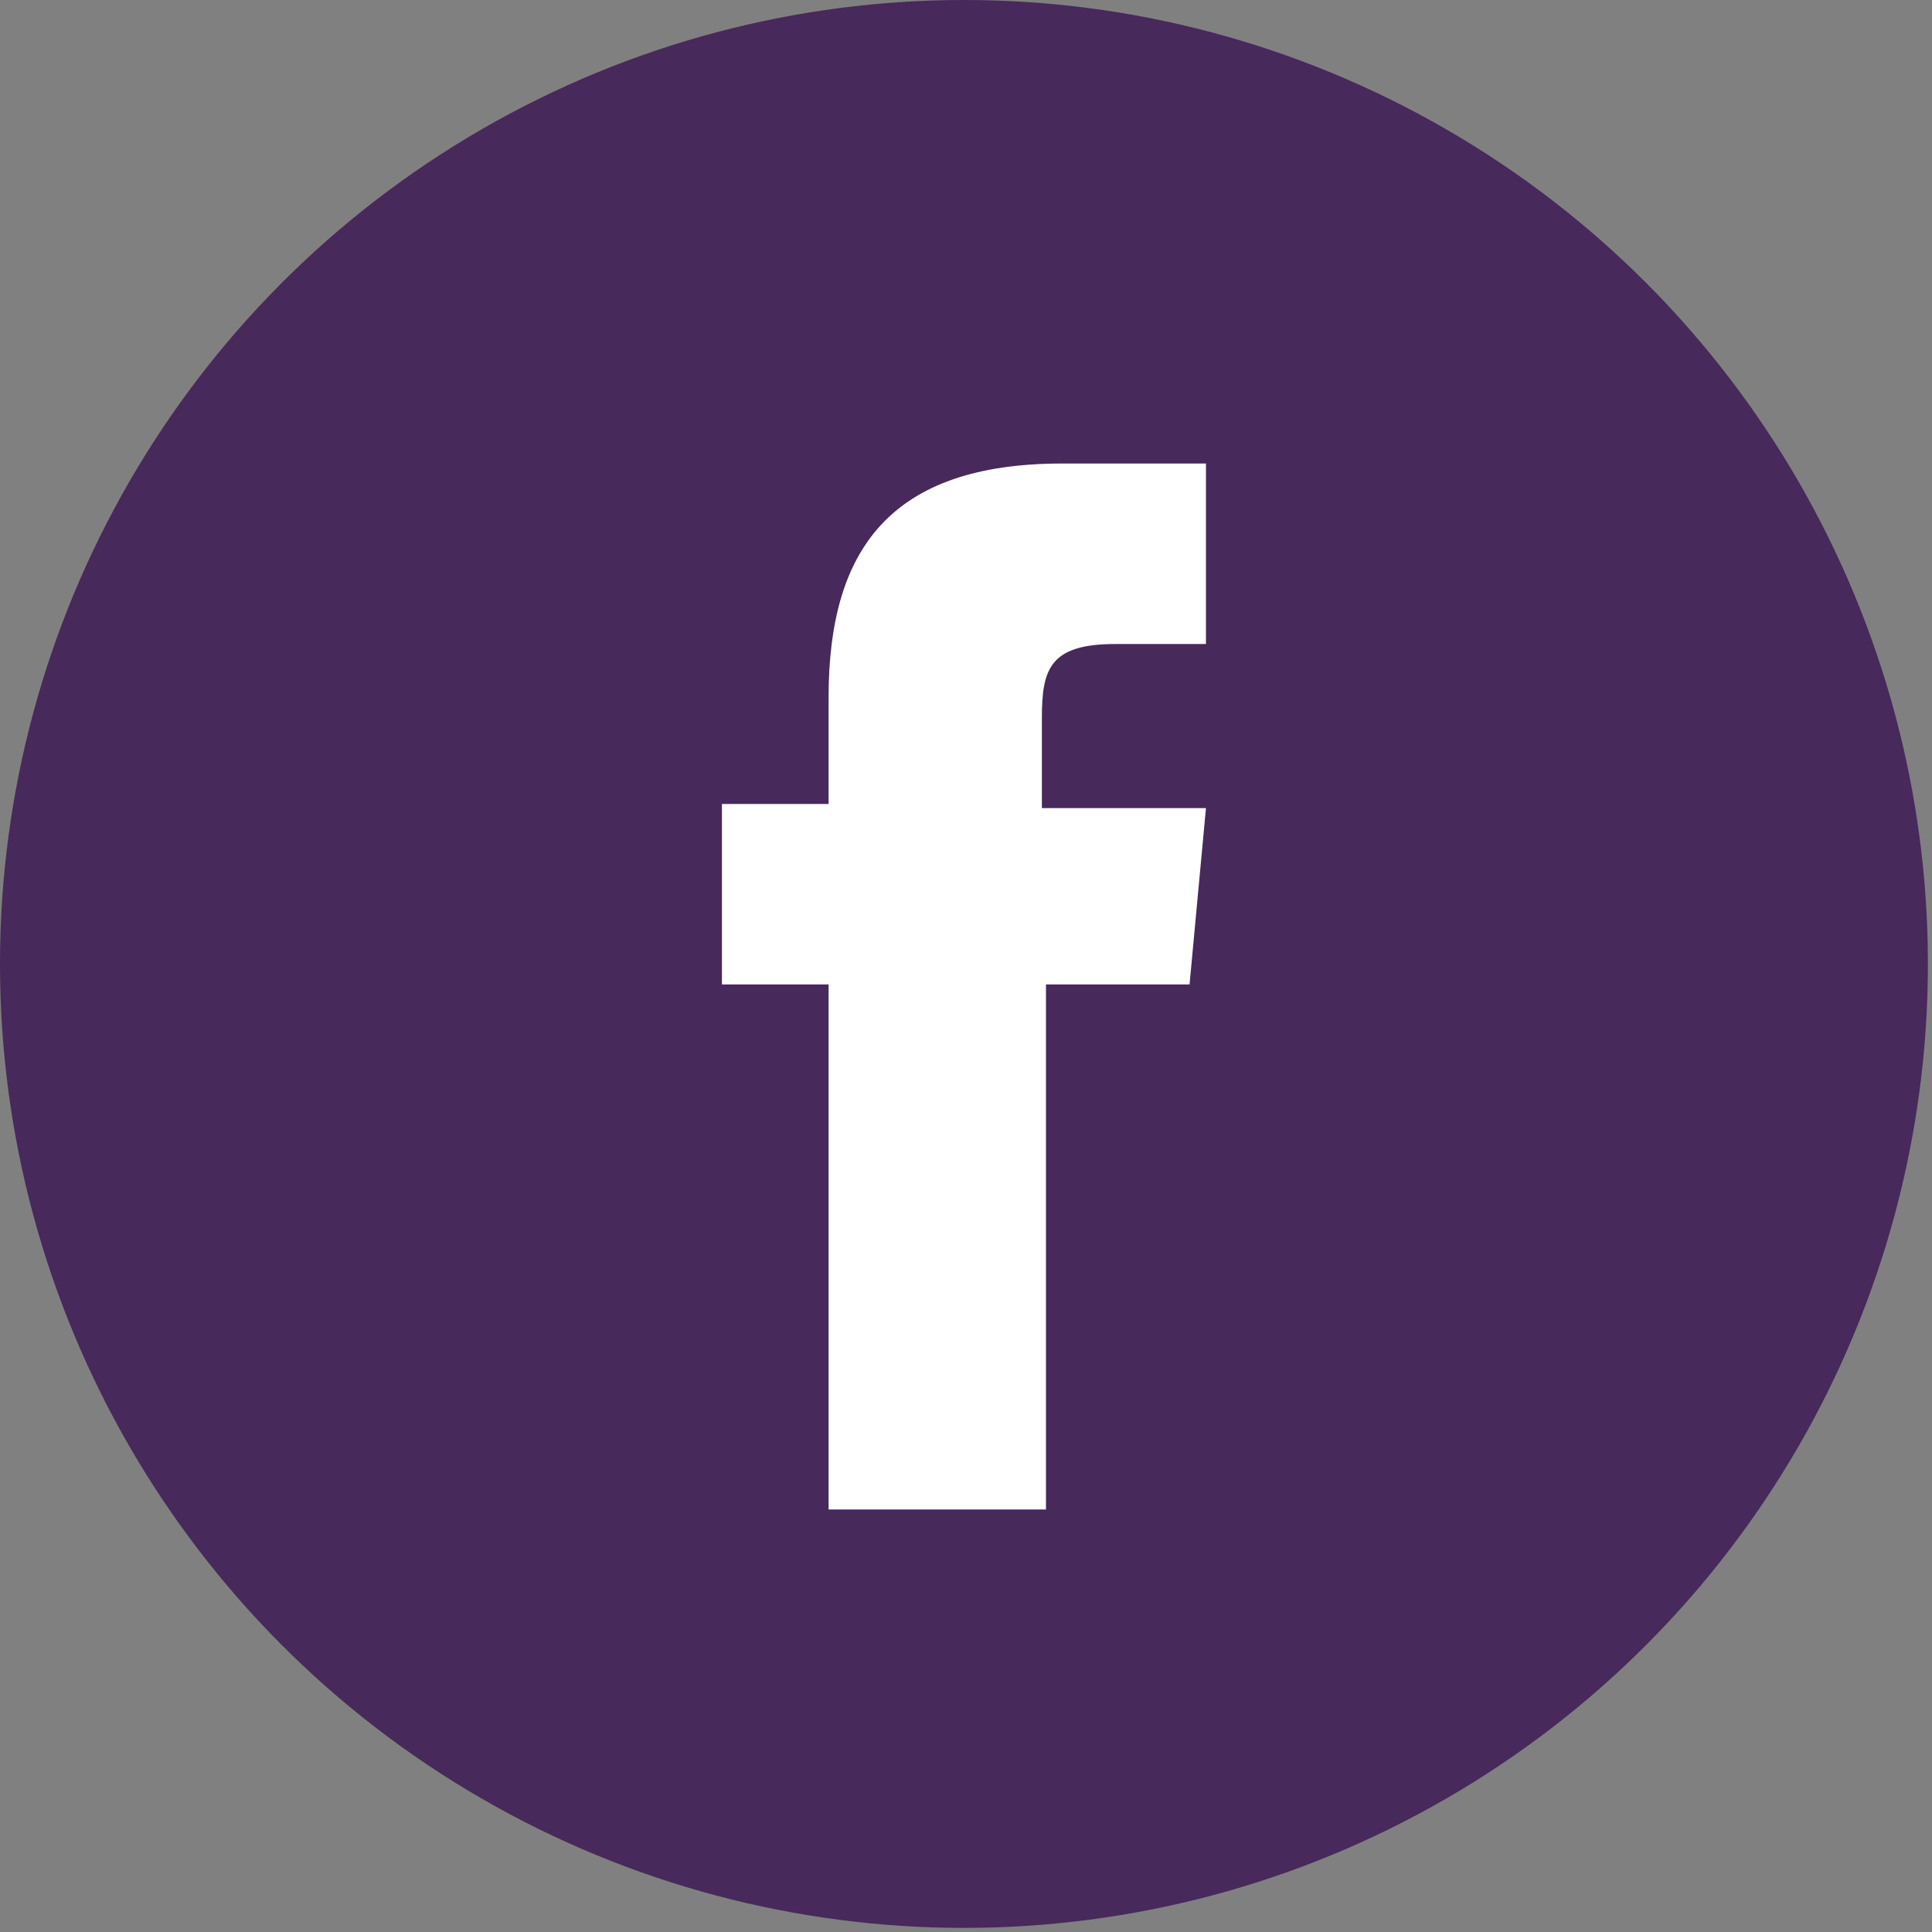
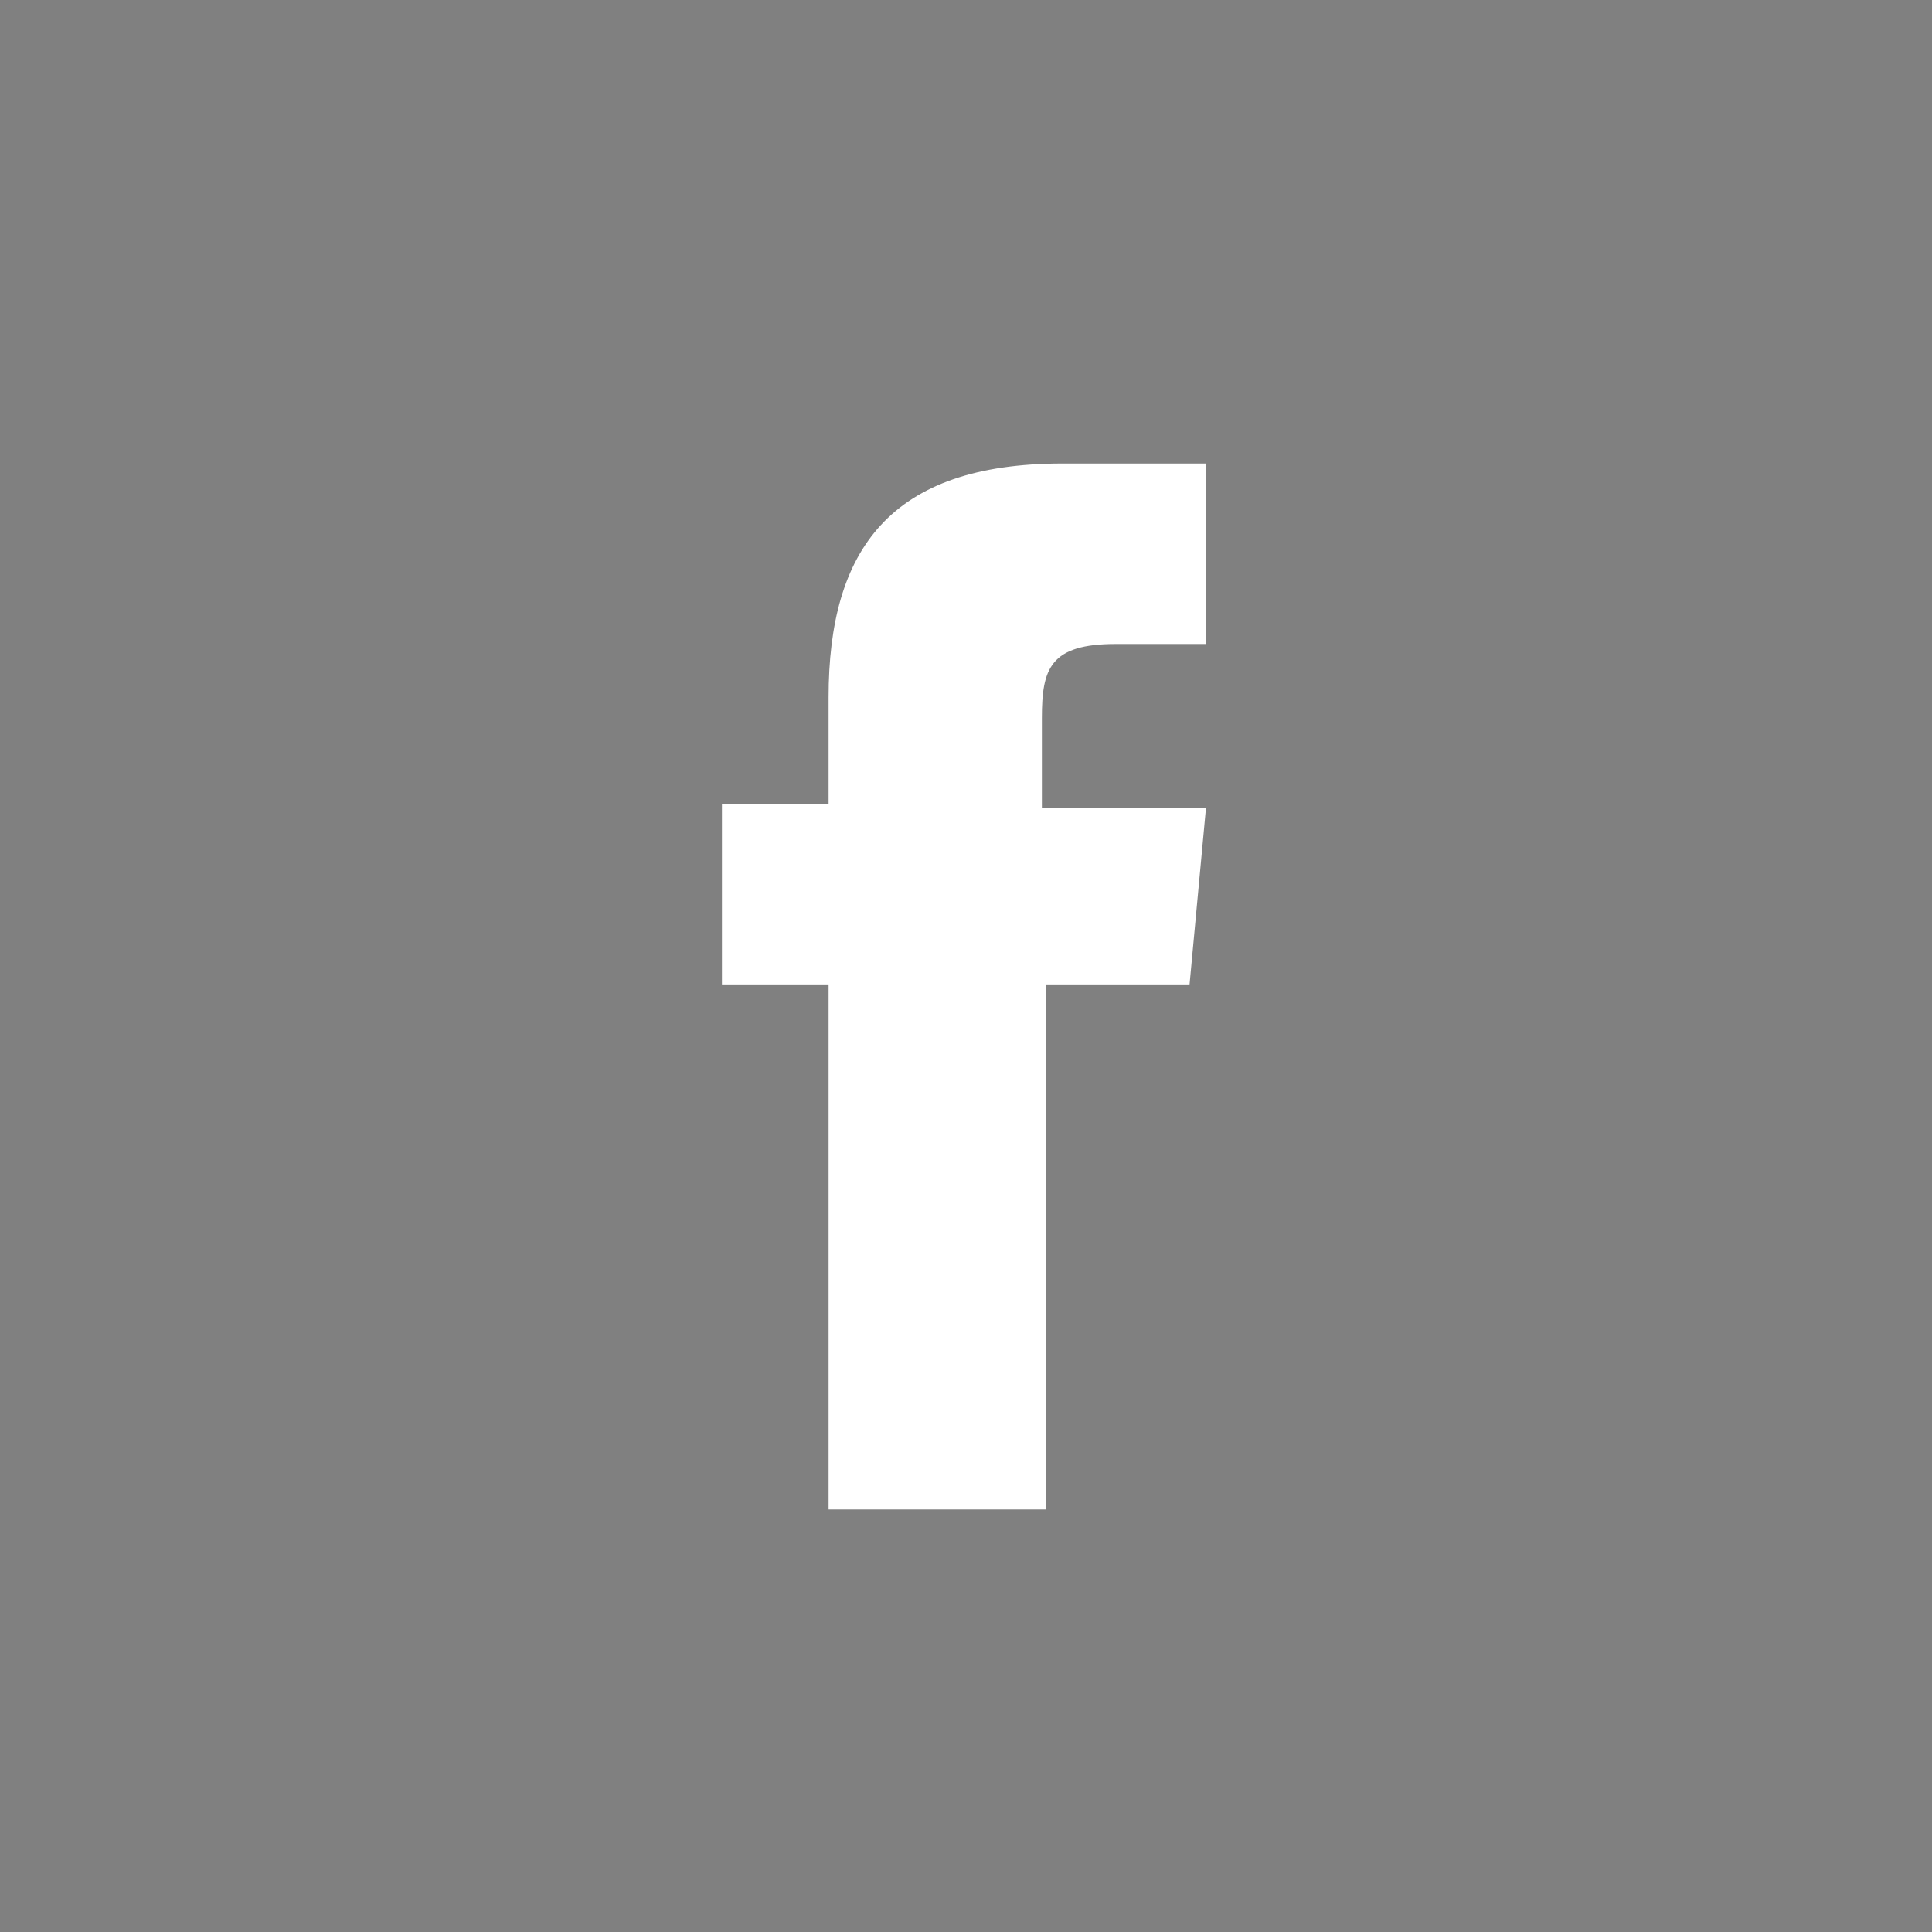
<svg xmlns="http://www.w3.org/2000/svg" version="1.1" id="Calque_1" x="0px" y="0px" viewBox="0 0 47.1 47.1" style="enable-background:new 0 0 47.1 47.1;" xml:space="preserve">
  <rect x="0" y="0" width="47.1" height="47.1" fill="#808080" stroke="none" />
  <style type="text/css">
	.st0{fill:#47295B;}
	.st1{fill:#FFFFFF;}
</style>
  <title>Calque 2</title>
  <g id="Calque_2_1_">
    <g id="Calque_1-2">
      <g id="Calque_2-2">
        <g id="Calque_1-2-2">
-           <circle class="st0" cx="23.5" cy="23.5" r="23.5" />
          <path class="st1" d="M25.5,36.8h-5.3V24h-2.6v-4.4h2.6v-2.6c0-3.6,1.5-5.7,5.7-5.7h3.5v4.4h-2.2c-1.6,0-1.8,0.6-1.8,1.8v2.2h4      L29,24h-3.5V36.8z" />
        </g>
      </g>
    </g>
  </g>
</svg>